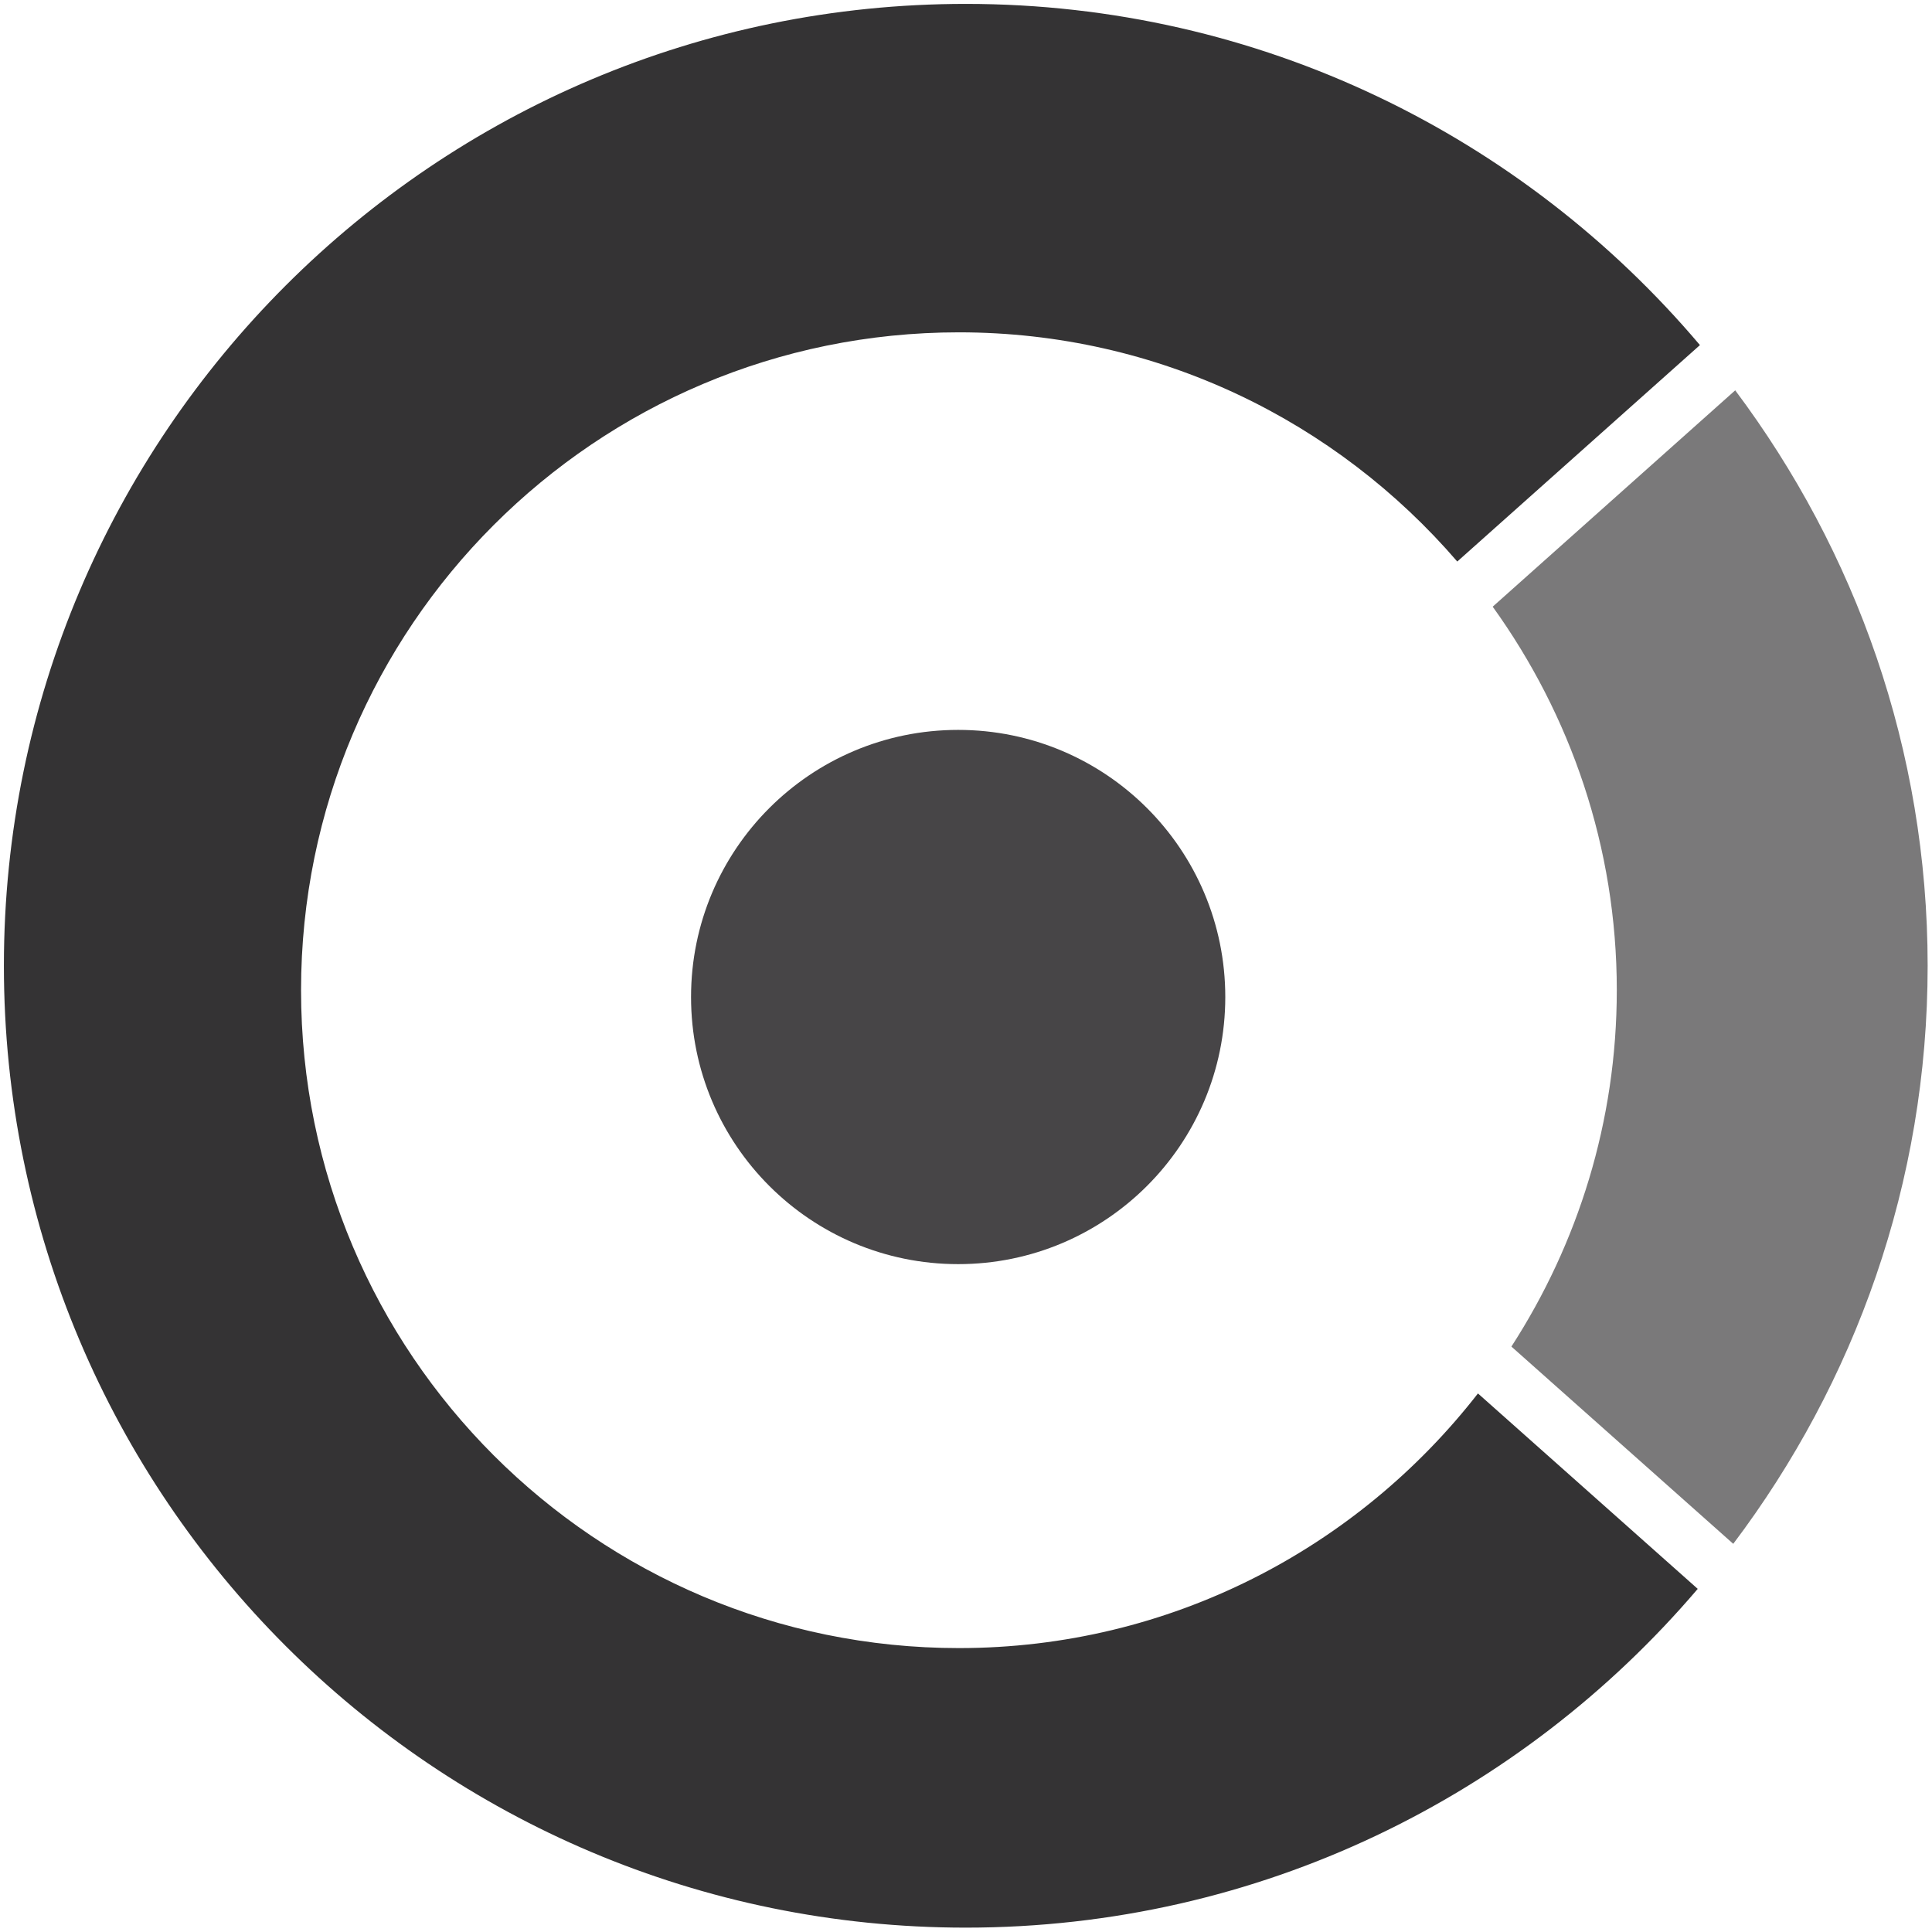
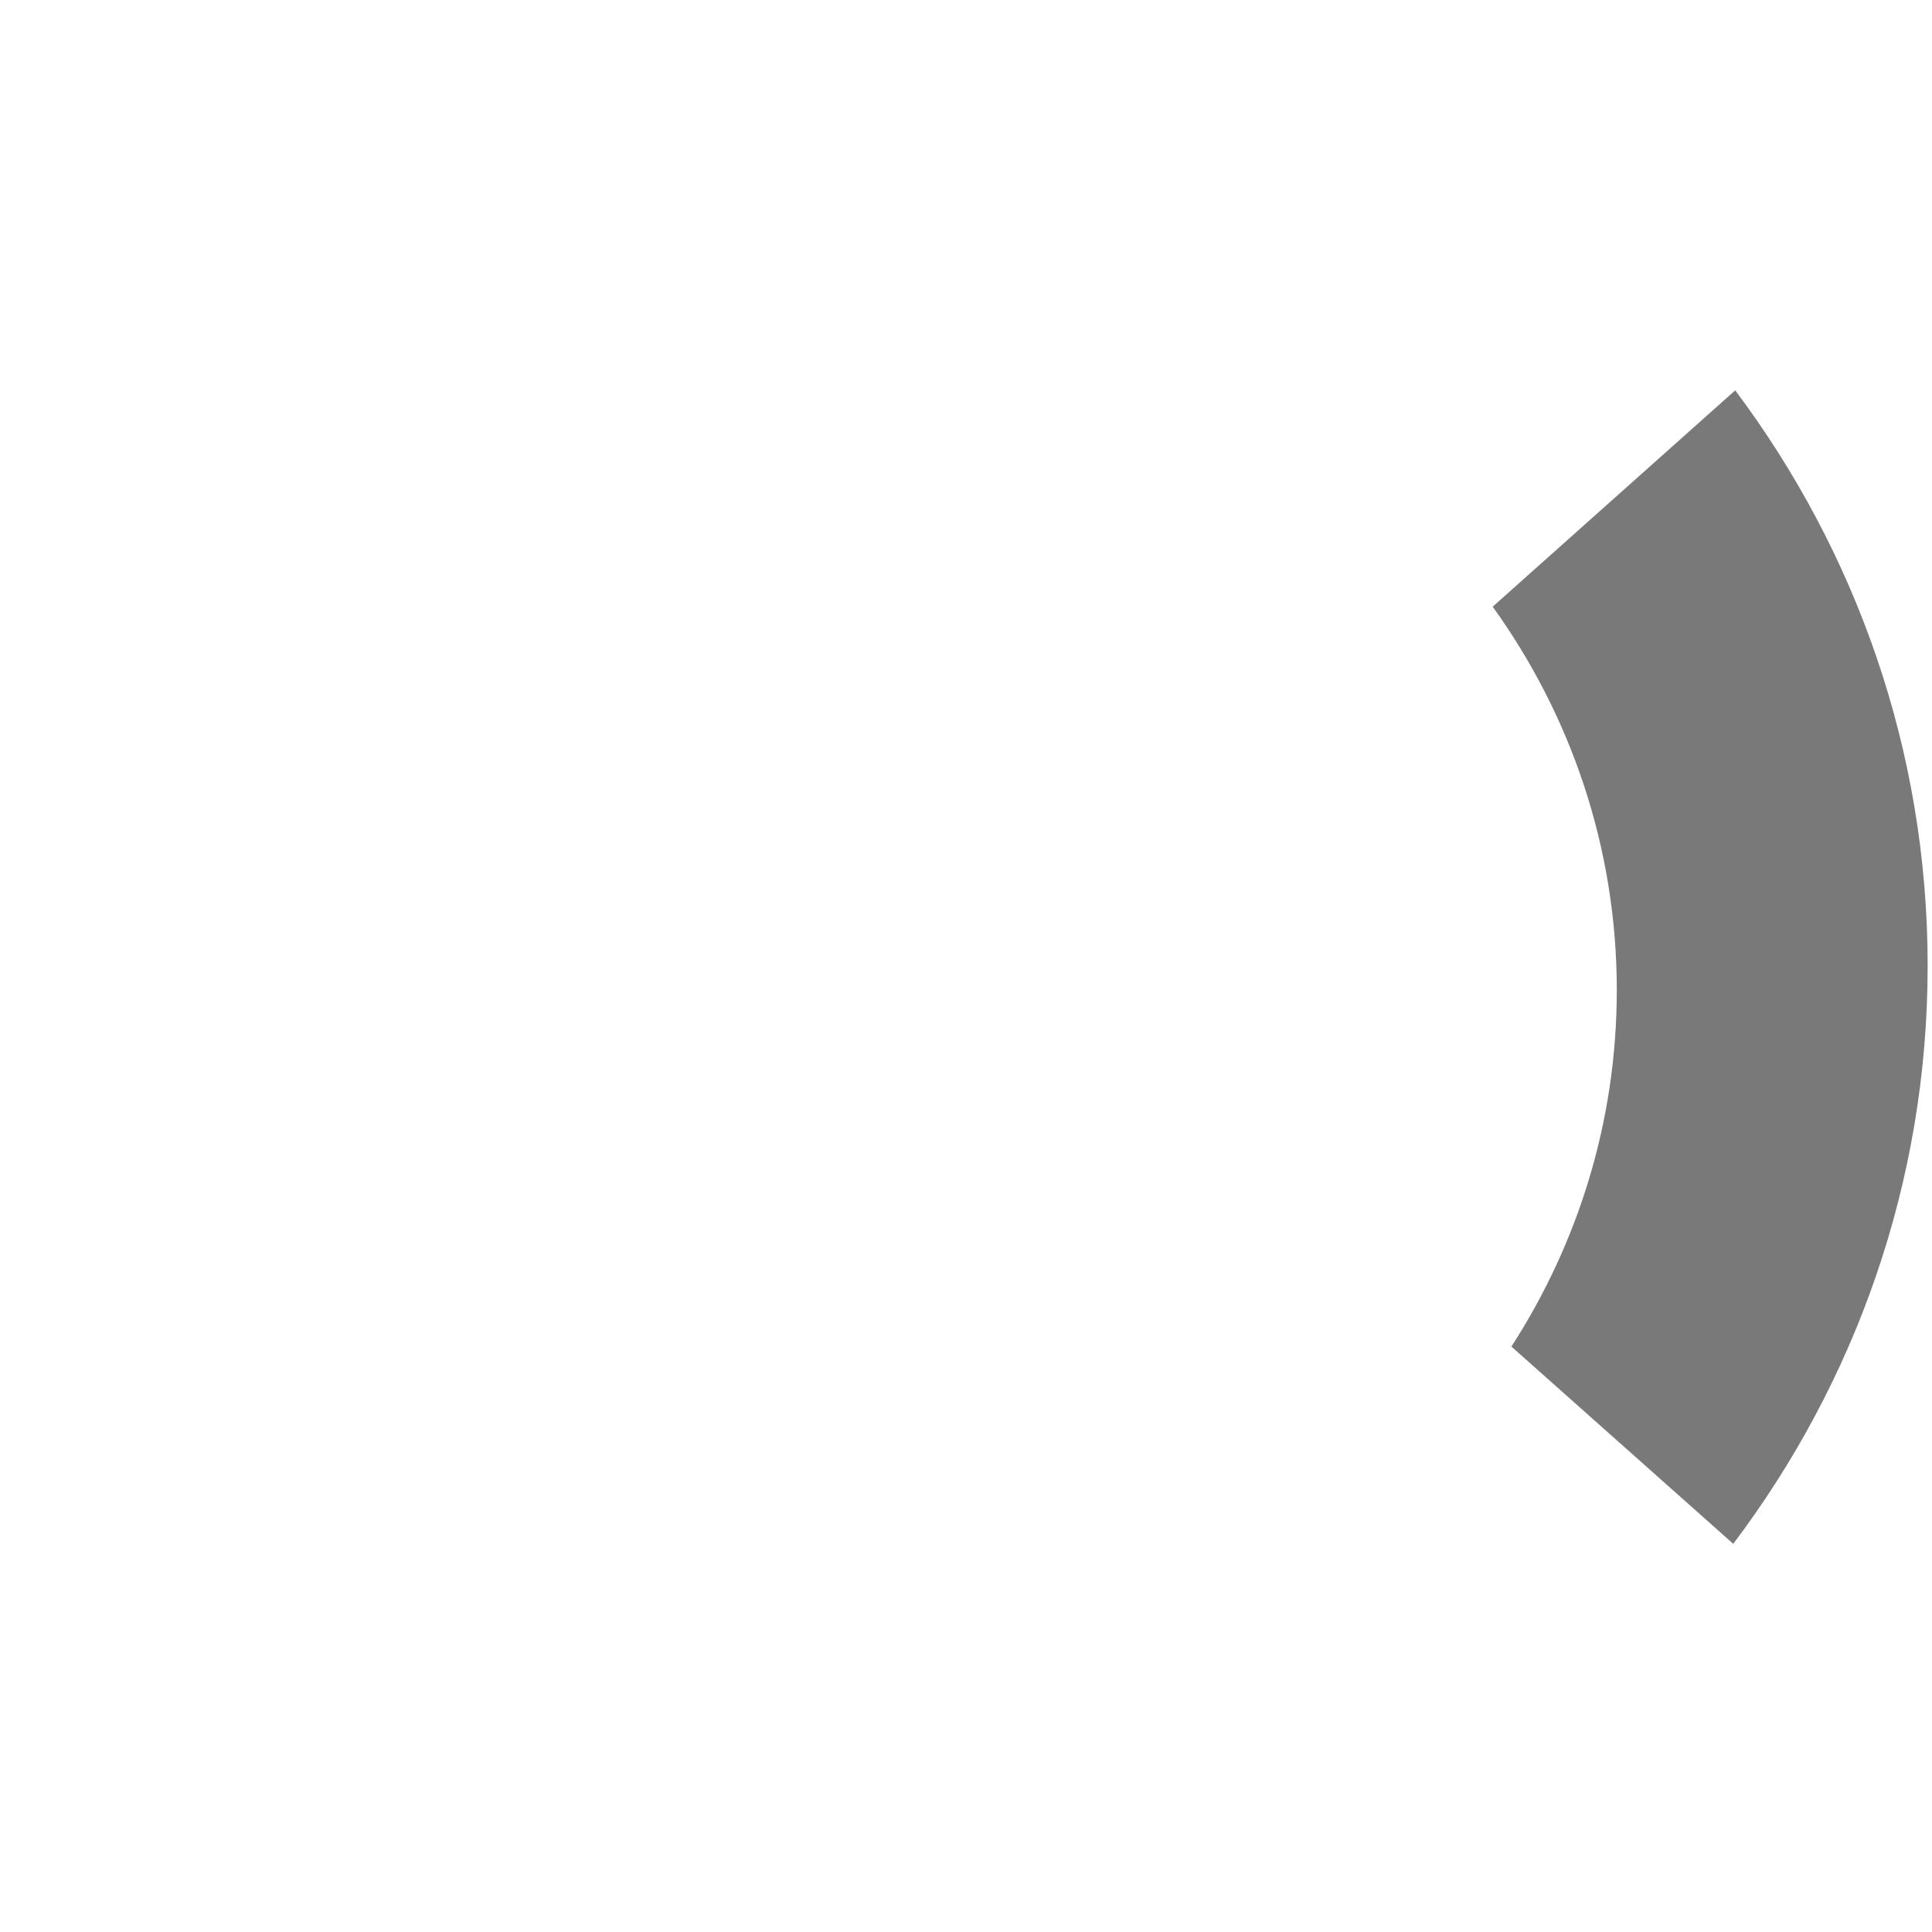
<svg xmlns="http://www.w3.org/2000/svg" width="800" height="800" viewBox="0 0 256 257">
  <path d="M214.57 131.72c0 17.483-5.186 33.736-14.018 47.405l29.51 26.24c16.16-21.421 25.859-47.992 25.859-76.896c0-28.742-9.593-55.181-25.597-76.546l-32.262 28.78c10.342 14.374 16.509 31.956 16.509 51.018" fill="#7A797A" />
-   <path d="M196.102 185.36c-16.016 20.579-40.95 33.873-69.044 33.873c-48.334 0-87.512-39.184-87.512-87.512c0-48.335 39.178-87.513 87.512-87.513c26.527 0 50.245 11.847 66.292 30.49l32.28-28.792C202.164 18.169 167.142.518 127.97.518C57.303.518.018 57.802.018 128.468c0 70.667 57.285 127.952 127.952 127.952c39.022 0 73.9-17.52 97.367-45.064l-29.235-25.996" fill="#343334" />
-   <path d="M162.491 132.626c0 19.623-15.91 35.533-35.533 35.533c-19.63 0-35.533-15.91-35.533-35.533c0-19.63 15.904-35.533 35.533-35.533c19.624 0 35.533 15.903 35.533 35.533" fill="#474547" />
</svg>